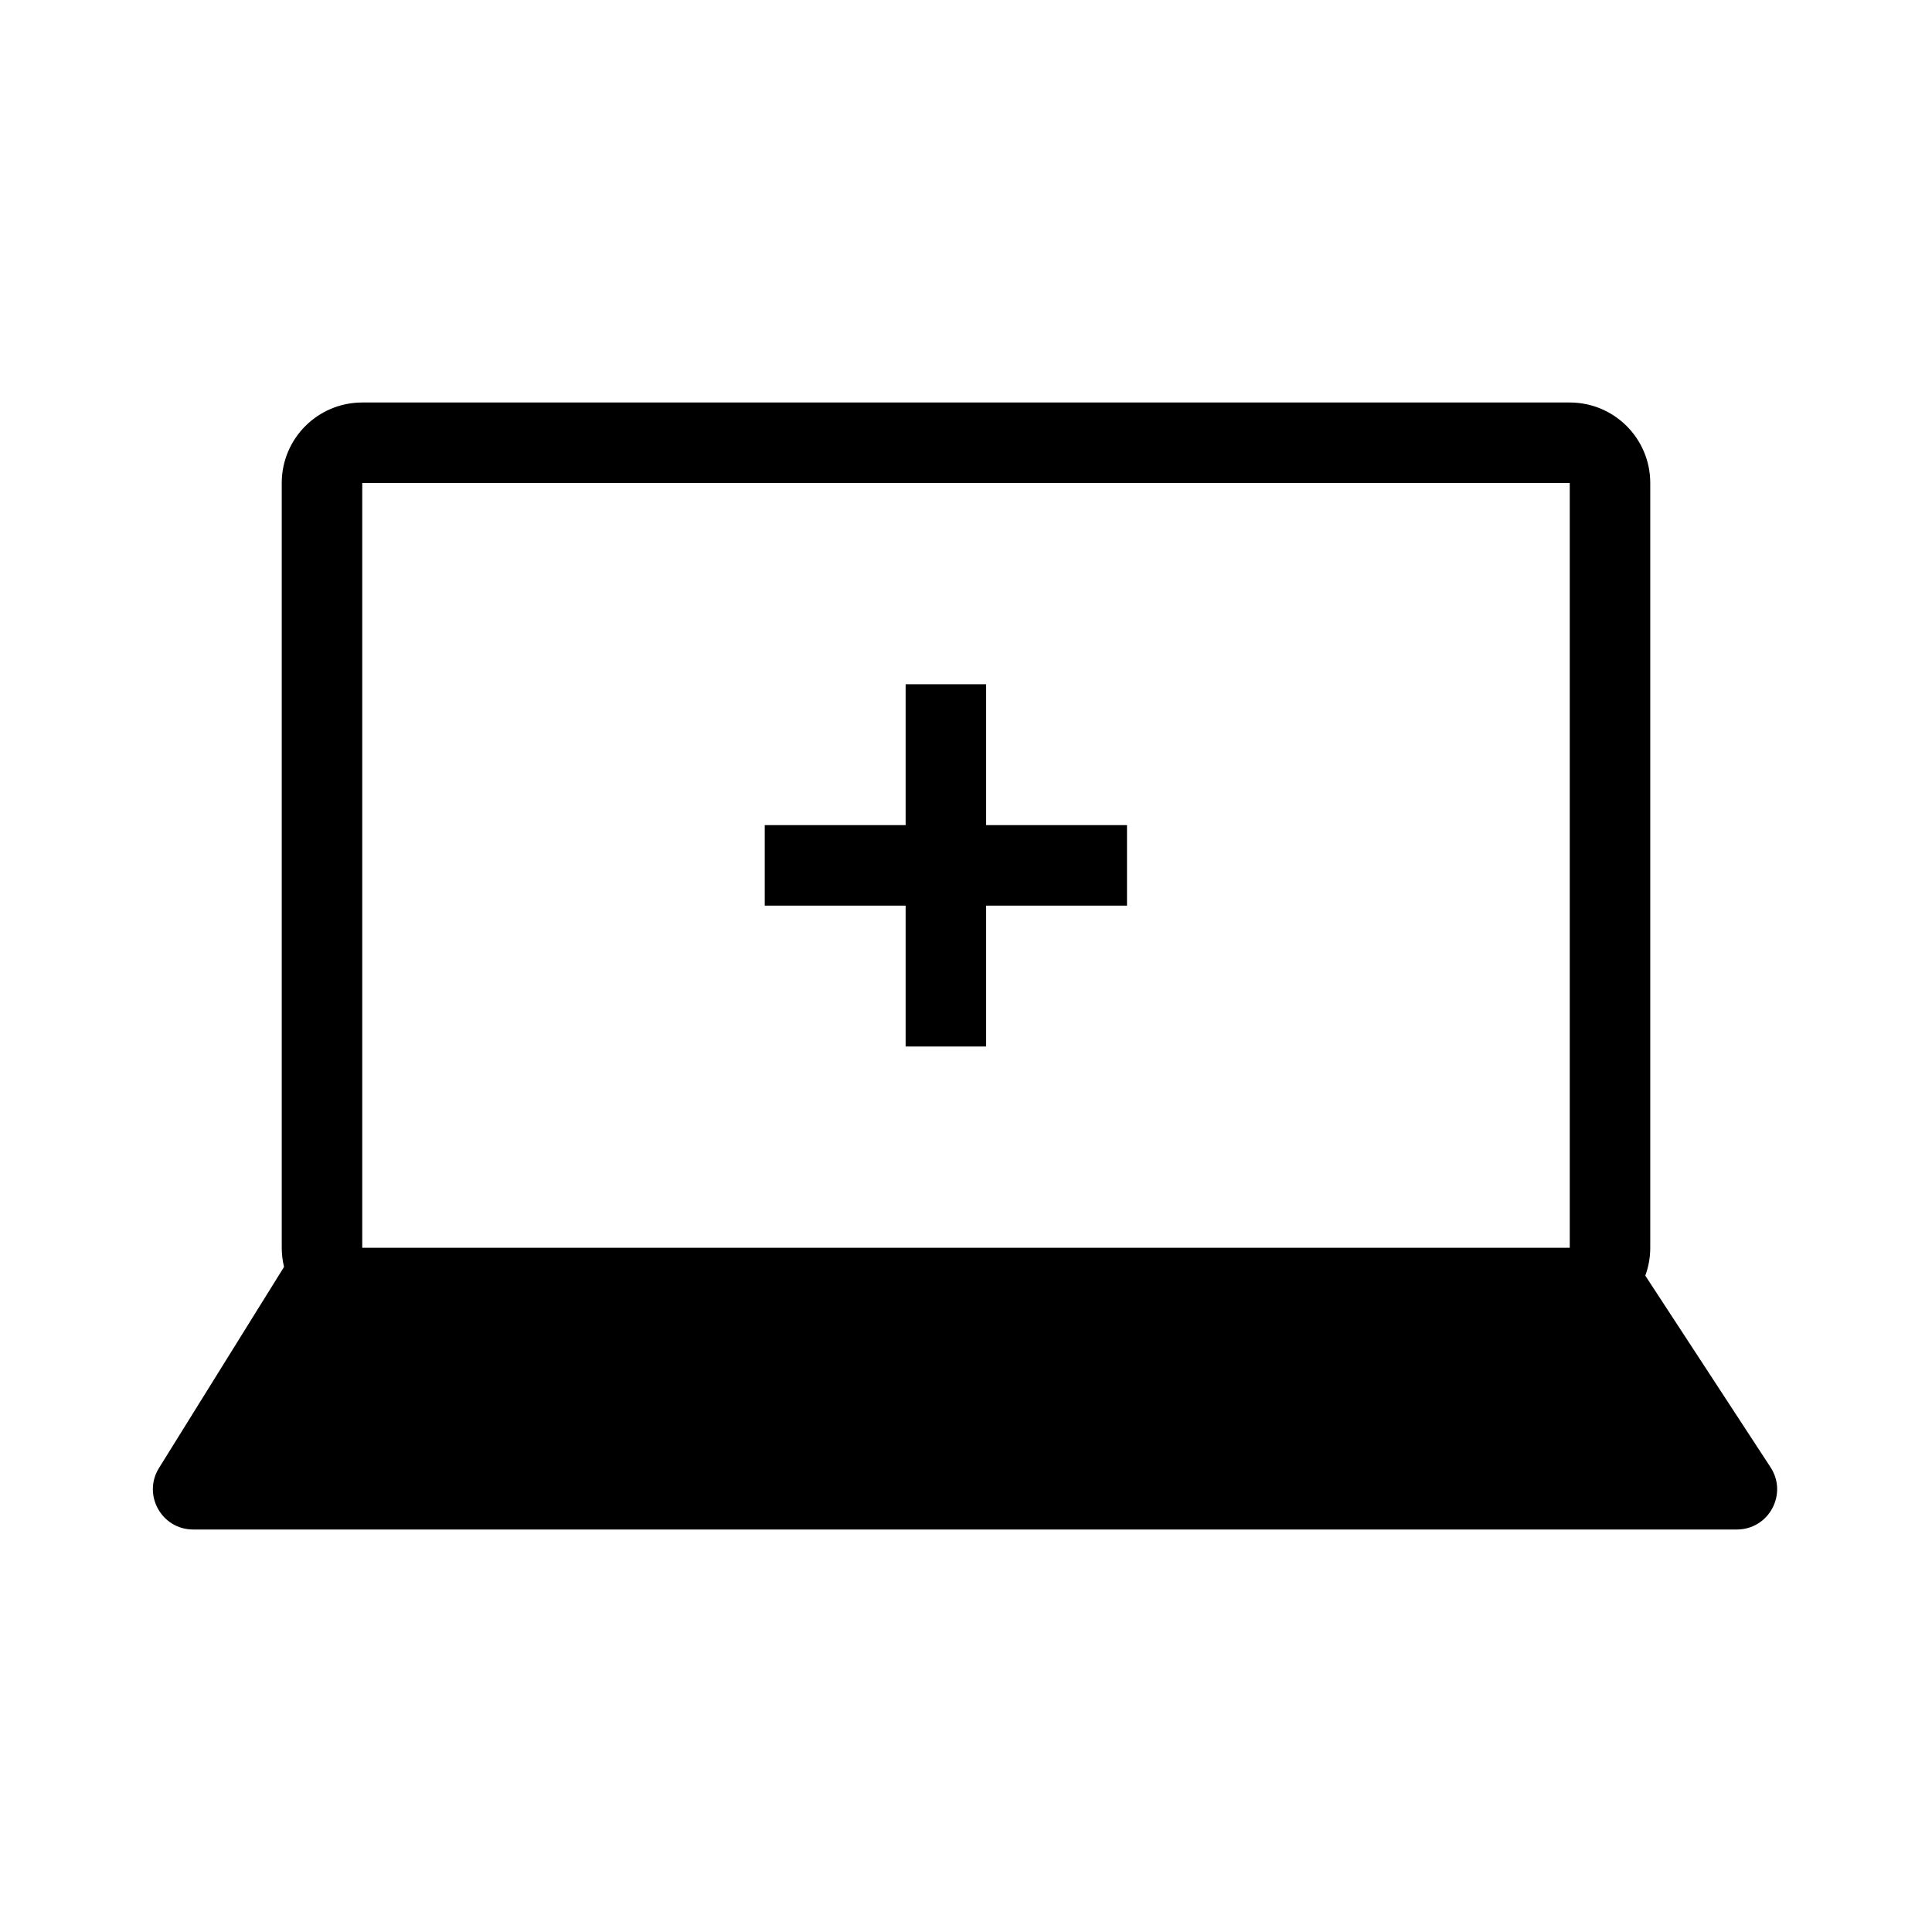
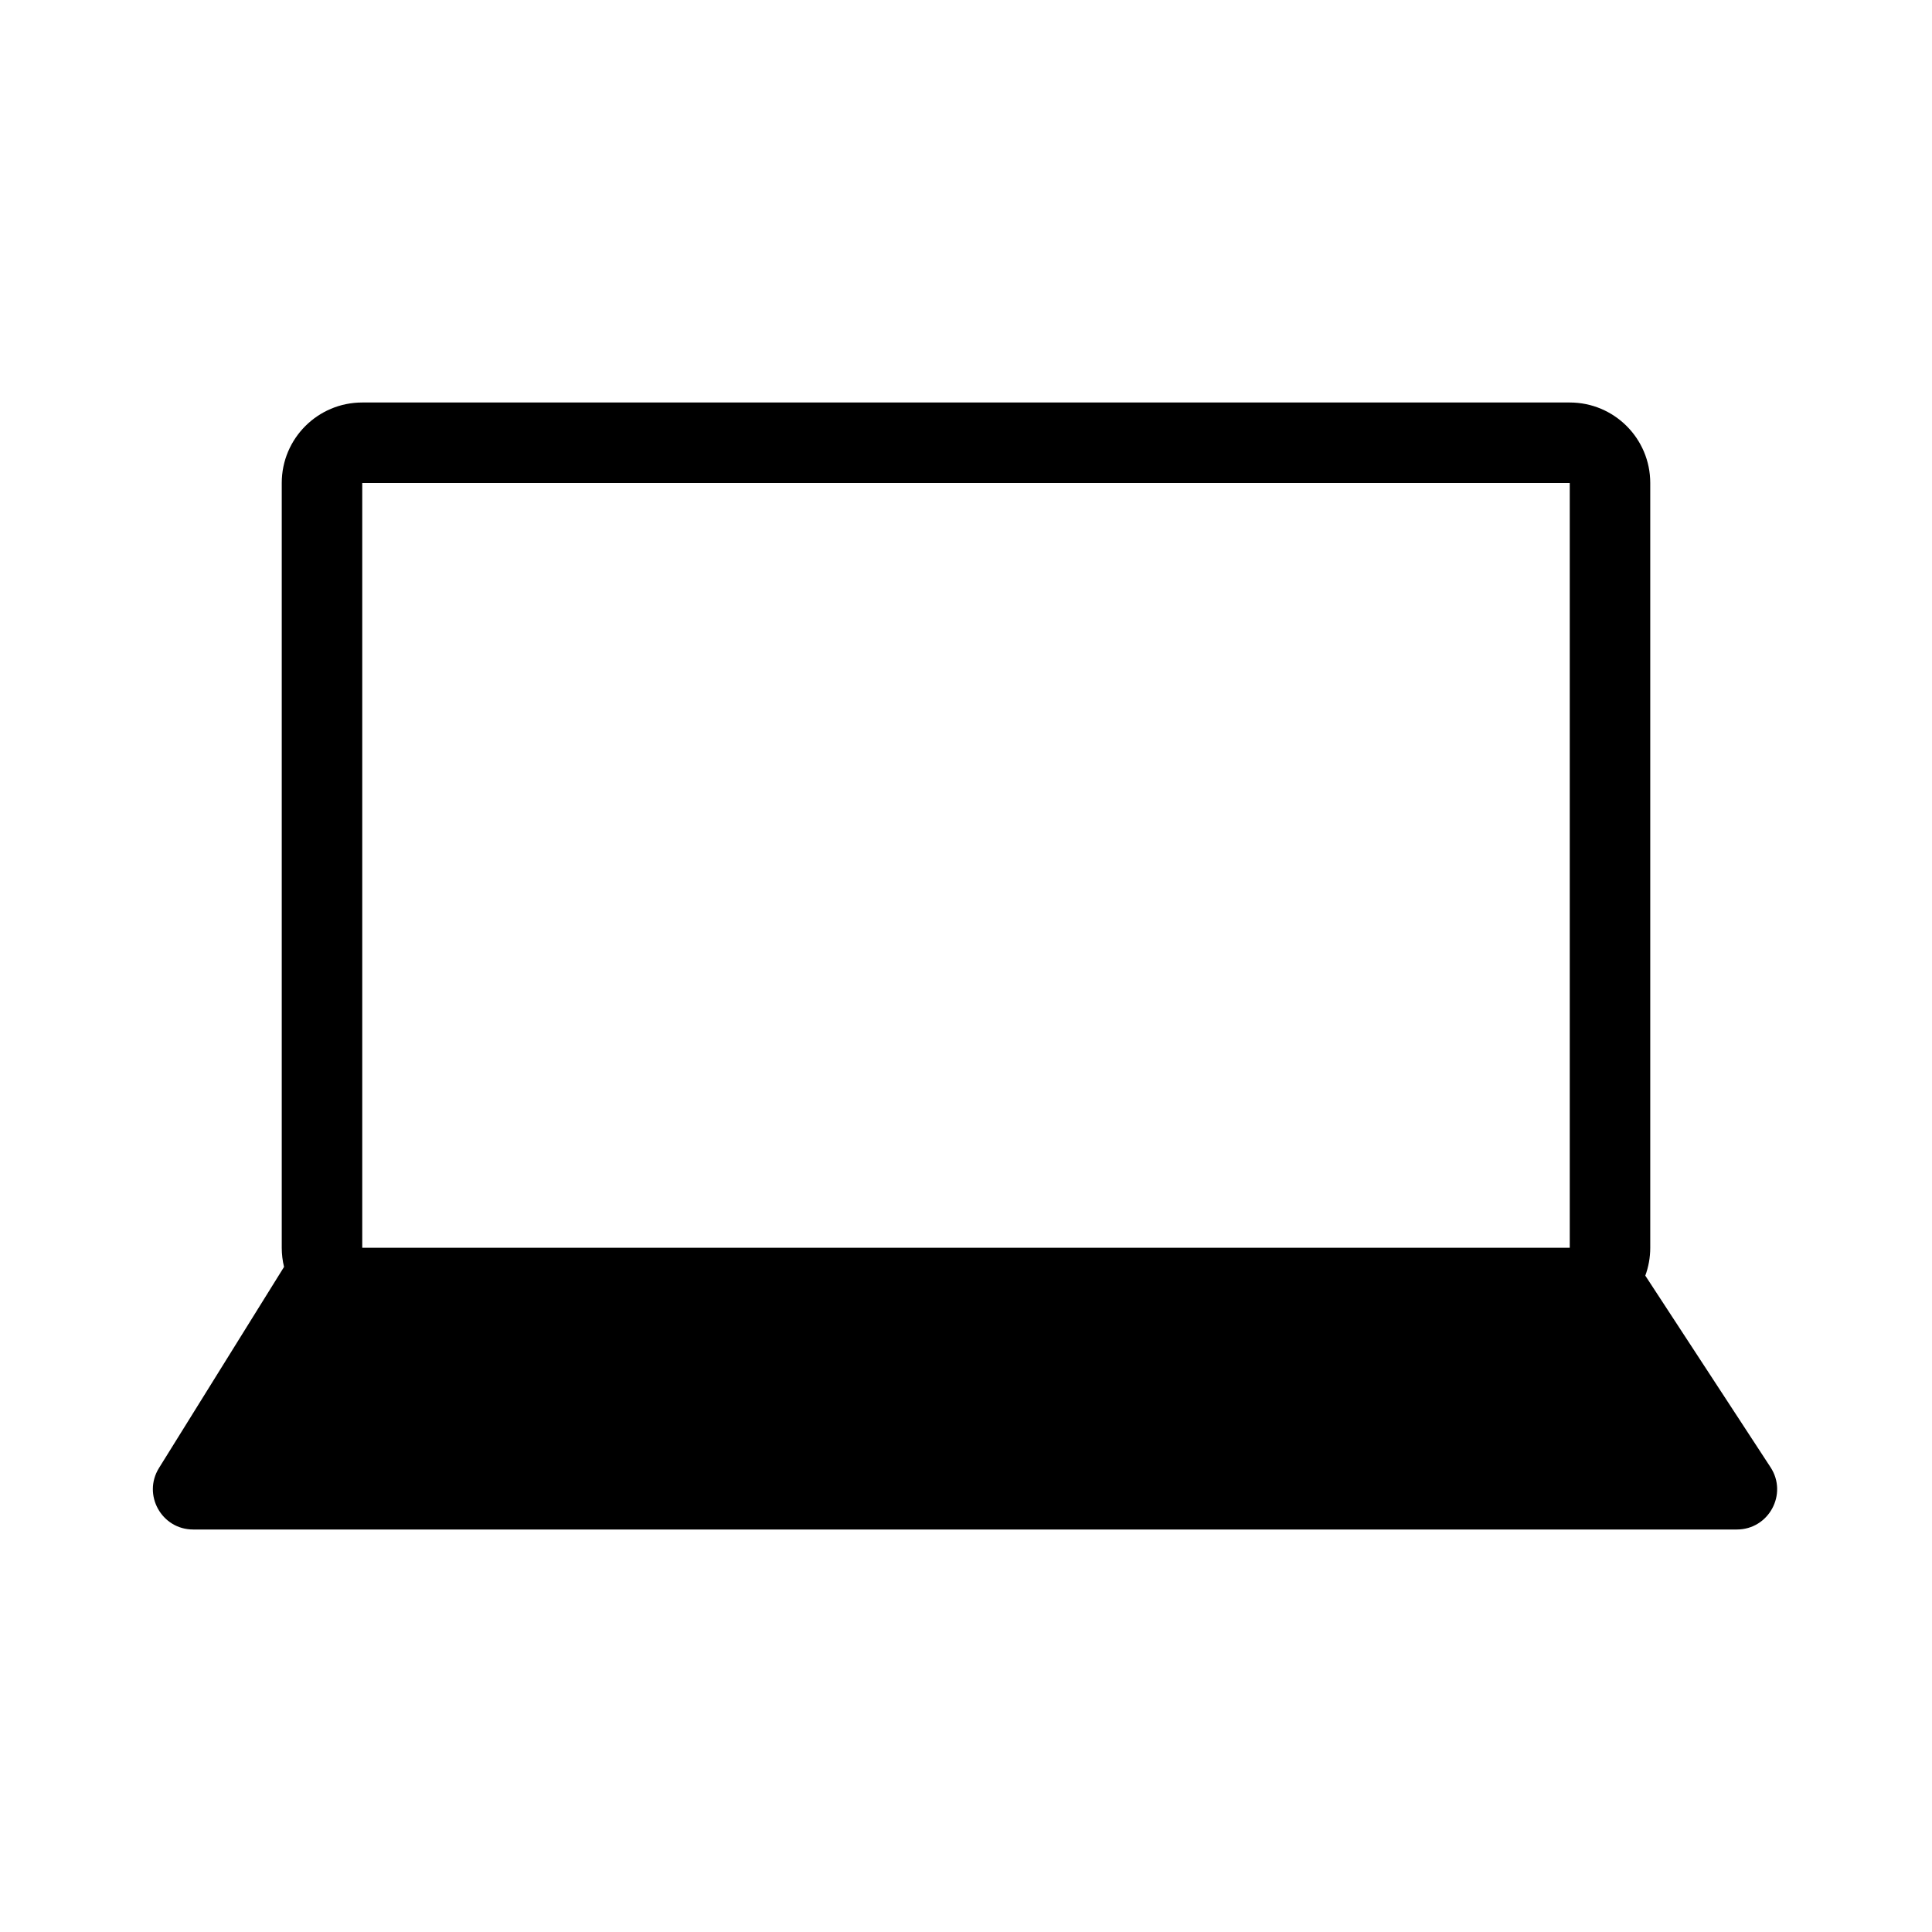
<svg xmlns="http://www.w3.org/2000/svg" width="48" height="48" viewBox="0 0 48 48" fill="none">
-   <path d="M22.5 20.5V17H24.5V20.5H28V22.5H24.5V26H22.5V22.5H19V20.5H22.5Z" fill="currentColor" />
-   <path fill-rule="evenodd" clip-rule="evenodd" d="M7.057 31.476C7.02 31.324 7 31.164 7 31V12C7 10.895 7.895 10 9 10H39C40.105 10 41 10.895 41 12V31C41 31.244 40.956 31.477 40.877 31.693L43.988 36.453C44.423 37.118 43.946 38 43.151 38H4.799C4.015 38 3.536 37.138 3.95 36.472L7.057 31.476ZM9 12H39V31H9V12Z" fill="currentColor" />
+   <path fill-rule="evenodd" clip-rule="evenodd" d="M7.057 31.476C7.02 31.324 7 31.164 7 31V12C7 10.895 7.895 10 9 10H39C40.105 10 41 10.895 41 12V31C41 31.244 40.956 31.477 40.877 31.693L43.988 36.453C44.423 37.118 43.946 38 43.151 38H4.799C4.015 38 3.536 37.138 3.95 36.472L7.057 31.476ZM9 12H39V31H9Z" fill="currentColor" />
</svg>